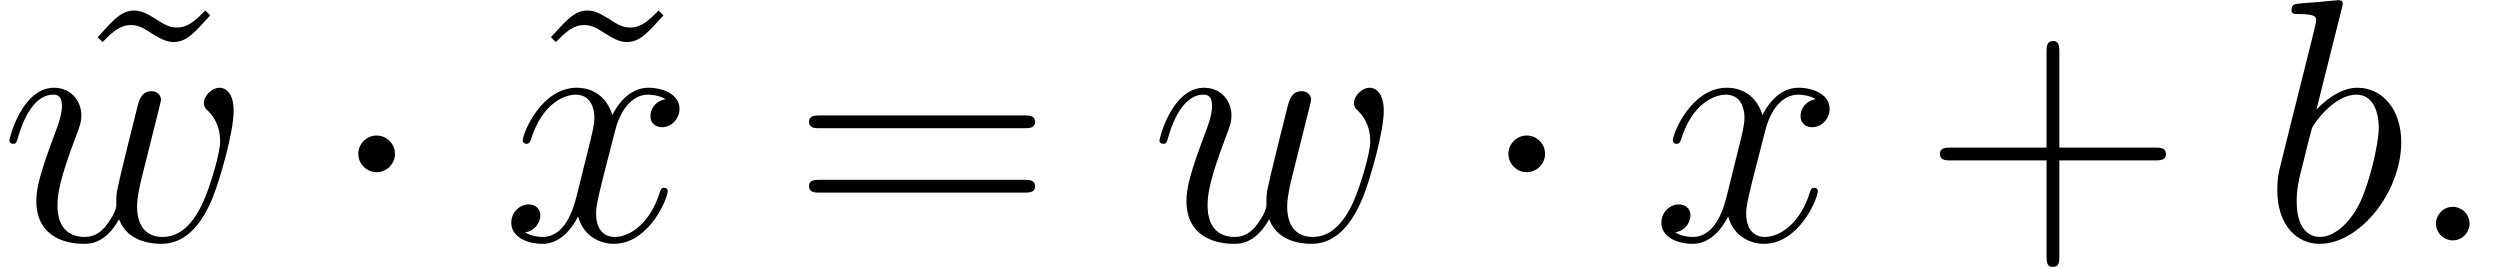
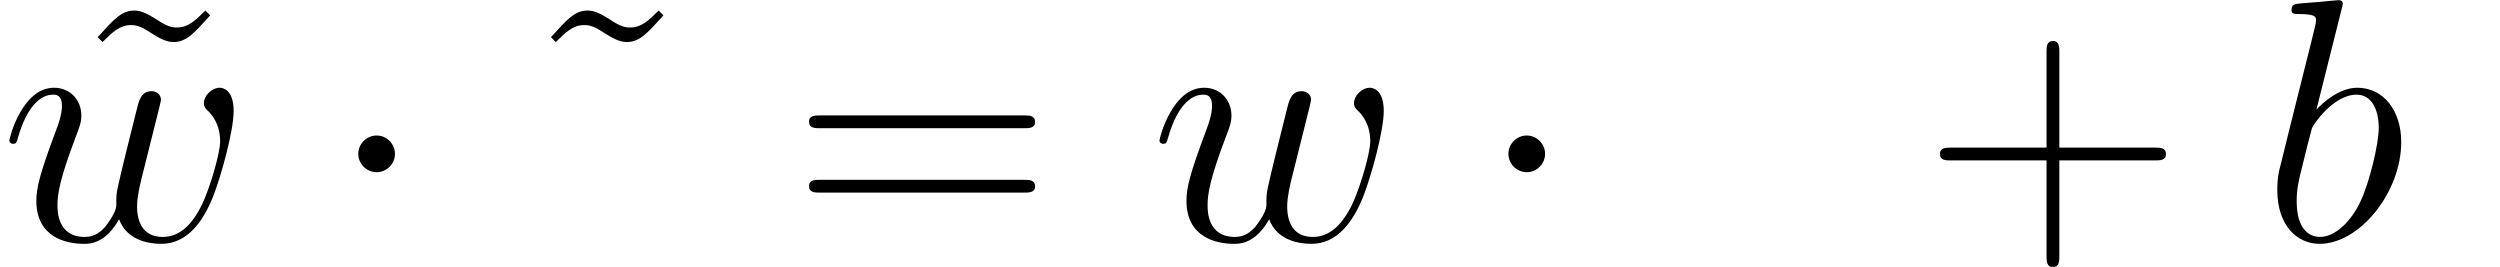
<svg xmlns="http://www.w3.org/2000/svg" xmlns:xlink="http://www.w3.org/1999/xlink" height="11.519pt" version="1.1" viewBox="179.16 86.534 107.931 11.519" width="107.931pt">
  <defs>
-     <path d="M2.75 -0.717C2.75 -1.151 2.391 -1.45 2.032 -1.45C1.599 -1.45 1.3 -1.091 1.3 -0.732C1.3 -0.299 1.659 0 2.017 0C2.451 0 2.75 -0.359 2.75 -0.717Z" id="g1-58" />
    <path d="M3.452 -9.998C3.467 -10.057 3.497 -10.147 3.497 -10.222C3.497 -10.371 3.347 -10.371 3.318 -10.371C3.303 -10.371 2.765 -10.326 2.496 -10.296C2.242 -10.281 2.017 -10.252 1.748 -10.237C1.39 -10.207 1.285 -10.192 1.285 -9.923C1.285 -9.773 1.435 -9.773 1.584 -9.773C2.346 -9.773 2.346 -9.639 2.346 -9.489C2.346 -9.385 2.227 -8.951 2.167 -8.682L1.808 -7.248C1.659 -6.65 0.807 -3.258 0.747 -2.989C0.672 -2.615 0.672 -2.361 0.672 -2.167C0.672 -0.643 1.524 0.149 2.496 0.149C4.229 0.149 6.022 -2.077 6.022 -4.244C6.022 -5.619 5.245 -6.59 4.125 -6.59C3.347 -6.59 2.645 -5.948 2.361 -5.649L3.452 -9.998ZM2.511 -0.149C2.032 -0.149 1.509 -0.508 1.509 -1.674C1.509 -2.167 1.554 -2.451 1.823 -3.497C1.868 -3.691 2.107 -4.648 2.167 -4.842C2.197 -4.961 3.078 -6.291 4.095 -6.291C4.752 -6.291 5.051 -5.634 5.051 -4.857C5.051 -4.139 4.633 -2.451 4.259 -1.674C3.885 -0.867 3.198 -0.149 2.511 -0.149Z" id="g1-98" />
    <path d="M5.141 -0.912C5.469 -0.015 6.396 0.149 6.964 0.149C8.1 0.149 8.772 -0.837 9.191 -1.868C9.534 -2.735 10.087 -4.707 10.087 -5.589C10.087 -6.501 9.624 -6.59 9.489 -6.59C9.131 -6.59 8.802 -6.232 8.802 -5.933C8.802 -5.753 8.907 -5.649 8.981 -5.589C9.116 -5.455 9.504 -5.051 9.504 -4.274C9.504 -3.766 9.086 -2.361 8.772 -1.659C8.354 -0.747 7.801 -0.149 7.024 -0.149C6.187 -0.149 5.918 -0.777 5.918 -1.465C5.918 -1.898 6.052 -2.421 6.112 -2.675L6.74 -5.186C6.814 -5.484 6.949 -6.007 6.949 -6.067C6.949 -6.291 6.77 -6.441 6.545 -6.441C6.112 -6.441 6.007 -6.067 5.918 -5.709C5.768 -5.126 5.141 -2.6 5.081 -2.271C5.021 -2.017 5.021 -1.853 5.021 -1.524C5.021 -1.166 4.543 -0.598 4.528 -0.568C4.364 -0.403 4.125 -0.149 3.661 -0.149C2.481 -0.149 2.481 -1.27 2.481 -1.524C2.481 -2.002 2.585 -2.66 3.258 -4.438C3.437 -4.902 3.512 -5.096 3.512 -5.395C3.512 -6.022 3.064 -6.59 2.331 -6.59C0.956 -6.59 0.403 -4.423 0.403 -4.304C0.403 -4.244 0.463 -4.169 0.568 -4.169C0.702 -4.169 0.717 -4.229 0.777 -4.438C1.151 -5.753 1.734 -6.291 2.286 -6.291C2.436 -6.291 2.675 -6.276 2.675 -5.798C2.675 -5.724 2.675 -5.41 2.421 -4.752C1.719 -2.884 1.569 -2.271 1.569 -1.704C1.569 -0.134 2.854 0.149 3.616 0.149C3.87 0.149 4.543 0.149 5.141 -0.912Z" id="g1-119" />
-     <path d="M7.083 -6.097C6.605 -6.007 6.426 -5.649 6.426 -5.365C6.426 -5.006 6.71 -4.887 6.919 -4.887C7.367 -4.887 7.681 -5.275 7.681 -5.679C7.681 -6.306 6.964 -6.59 6.336 -6.59C5.425 -6.59 4.917 -5.694 4.782 -5.41C4.438 -6.531 3.512 -6.59 3.243 -6.59C1.719 -6.59 0.912 -4.633 0.912 -4.304C0.912 -4.244 0.971 -4.169 1.076 -4.169C1.196 -4.169 1.225 -4.259 1.255 -4.319C1.763 -5.978 2.765 -6.291 3.198 -6.291C3.87 -6.291 4.005 -5.664 4.005 -5.305C4.005 -4.976 3.915 -4.633 3.736 -3.915L3.228 -1.868C3.004 -0.971 2.57 -0.149 1.778 -0.149C1.704 -0.149 1.33 -0.149 1.016 -0.344C1.554 -0.448 1.674 -0.897 1.674 -1.076C1.674 -1.375 1.45 -1.554 1.166 -1.554C0.807 -1.554 0.418 -1.24 0.418 -0.762C0.418 -0.134 1.121 0.149 1.763 0.149C2.481 0.149 2.989 -0.418 3.303 -1.031C3.542 -0.149 4.289 0.149 4.842 0.149C6.366 0.149 7.173 -1.808 7.173 -2.137C7.173 -2.212 7.113 -2.271 7.024 -2.271C6.889 -2.271 6.874 -2.197 6.829 -2.077C6.426 -0.762 5.559 -0.149 4.887 -0.149C4.364 -0.149 4.08 -0.538 4.08 -1.151C4.08 -1.479 4.139 -1.719 4.379 -2.705L4.902 -4.737C5.126 -5.634 5.634 -6.291 6.321 -6.291C6.351 -6.291 6.77 -6.291 7.083 -6.097Z" id="g1-120" />
    <path d="M5.963 -3.452H10.087C10.296 -3.452 10.565 -3.452 10.565 -3.721C10.565 -4.005 10.311 -4.005 10.087 -4.005H5.963V-8.13C5.963 -8.339 5.963 -8.608 5.694 -8.608C5.41 -8.608 5.41 -8.354 5.41 -8.13V-4.005H1.285C1.076 -4.005 0.807 -4.005 0.807 -3.736C0.807 -3.452 1.061 -3.452 1.285 -3.452H5.41V0.672C5.41 0.882 5.41 1.151 5.679 1.151C5.963 1.151 5.963 0.897 5.963 0.672V-3.452Z" id="g2-43" />
    <path d="M10.087 -4.842C10.296 -4.842 10.565 -4.842 10.565 -5.111C10.565 -5.395 10.311 -5.395 10.087 -5.395H1.285C1.076 -5.395 0.807 -5.395 0.807 -5.126C0.807 -4.842 1.061 -4.842 1.285 -4.842H10.087ZM10.087 -2.062C10.296 -2.062 10.565 -2.062 10.565 -2.331C10.565 -2.615 10.311 -2.615 10.087 -2.615H1.285C1.076 -2.615 0.807 -2.615 0.807 -2.346C0.807 -2.062 1.061 -2.062 1.285 -2.062H10.087Z" id="g2-61" />
    <path d="M5.873 -9.923C5.44 -9.489 5.126 -9.191 4.648 -9.191C4.423 -9.191 4.214 -9.235 3.751 -9.549C3.452 -9.729 3.153 -9.923 2.809 -9.923C2.257 -9.923 1.928 -9.549 1.225 -8.772L1.435 -8.563C1.868 -8.996 2.182 -9.295 2.66 -9.295C2.884 -9.295 3.093 -9.25 3.557 -8.936C3.856 -8.757 4.154 -8.563 4.498 -8.563C5.051 -8.563 5.38 -8.936 6.082 -9.714L5.873 -9.923Z" id="g2-126" />
    <path d="M2.869 -3.736C2.869 -4.169 2.511 -4.528 2.077 -4.528S1.285 -4.169 1.285 -3.736S1.644 -2.944 2.077 -2.944S2.869 -3.303 2.869 -3.736Z" id="g0-1" />
  </defs>
  <g id="page1">
    <use x="182.152" xlink:href="#g2-126" y="96.912" />
    <use x="179.16" xlink:href="#g1-119" y="96.912" />
    <use x="193.343" xlink:href="#g0-1" y="96.912" />
    <use x="201.721" xlink:href="#g2-126" y="96.912" />
    <use x="200.815" xlink:href="#g1-120" y="96.912" />
    <use x="213.281" xlink:href="#g2-61" y="96.912" />
    <use x="228.813" xlink:href="#g1-119" y="96.912" />
    <use x="242.996" xlink:href="#g0-1" y="96.912" />
    <use x="250.468" xlink:href="#g1-120" y="96.912" />
    <use x="262.104" xlink:href="#g2-43" y="96.912" />
    <use x="276.805" xlink:href="#g1-98" y="96.912" />
    <use x="283.027" xlink:href="#g1-58" y="96.912" />
  </g>
</svg>